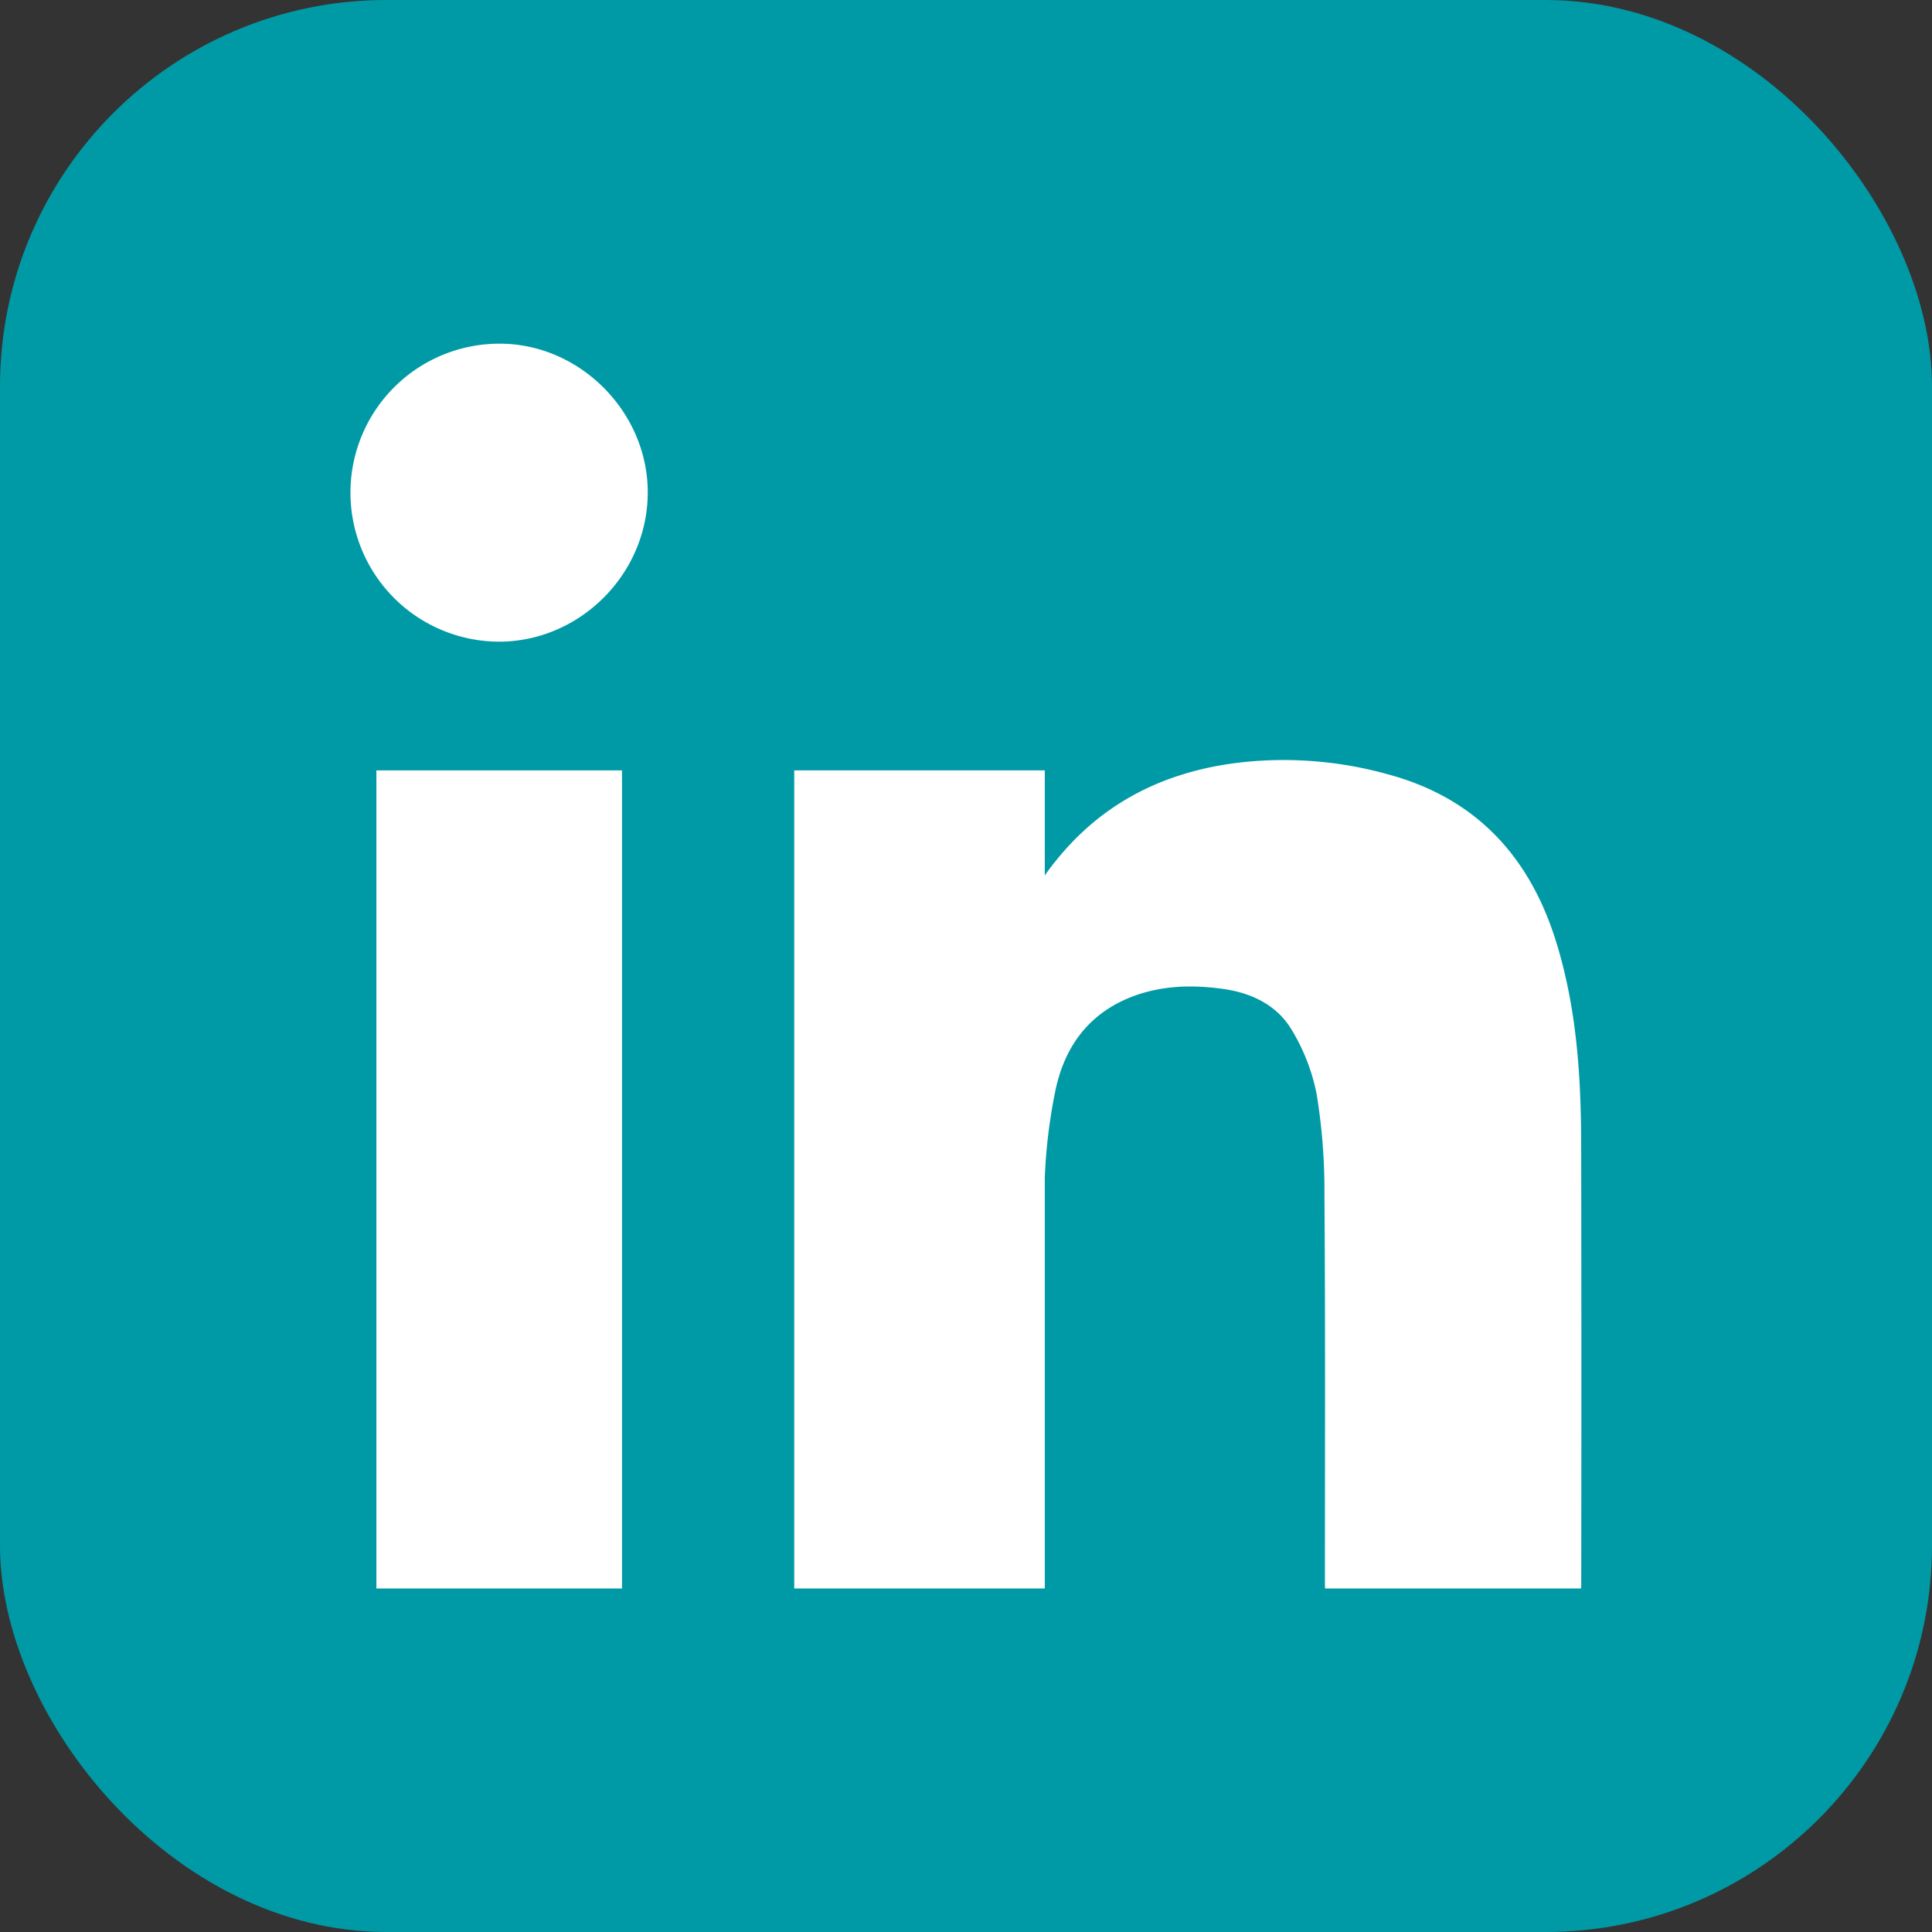
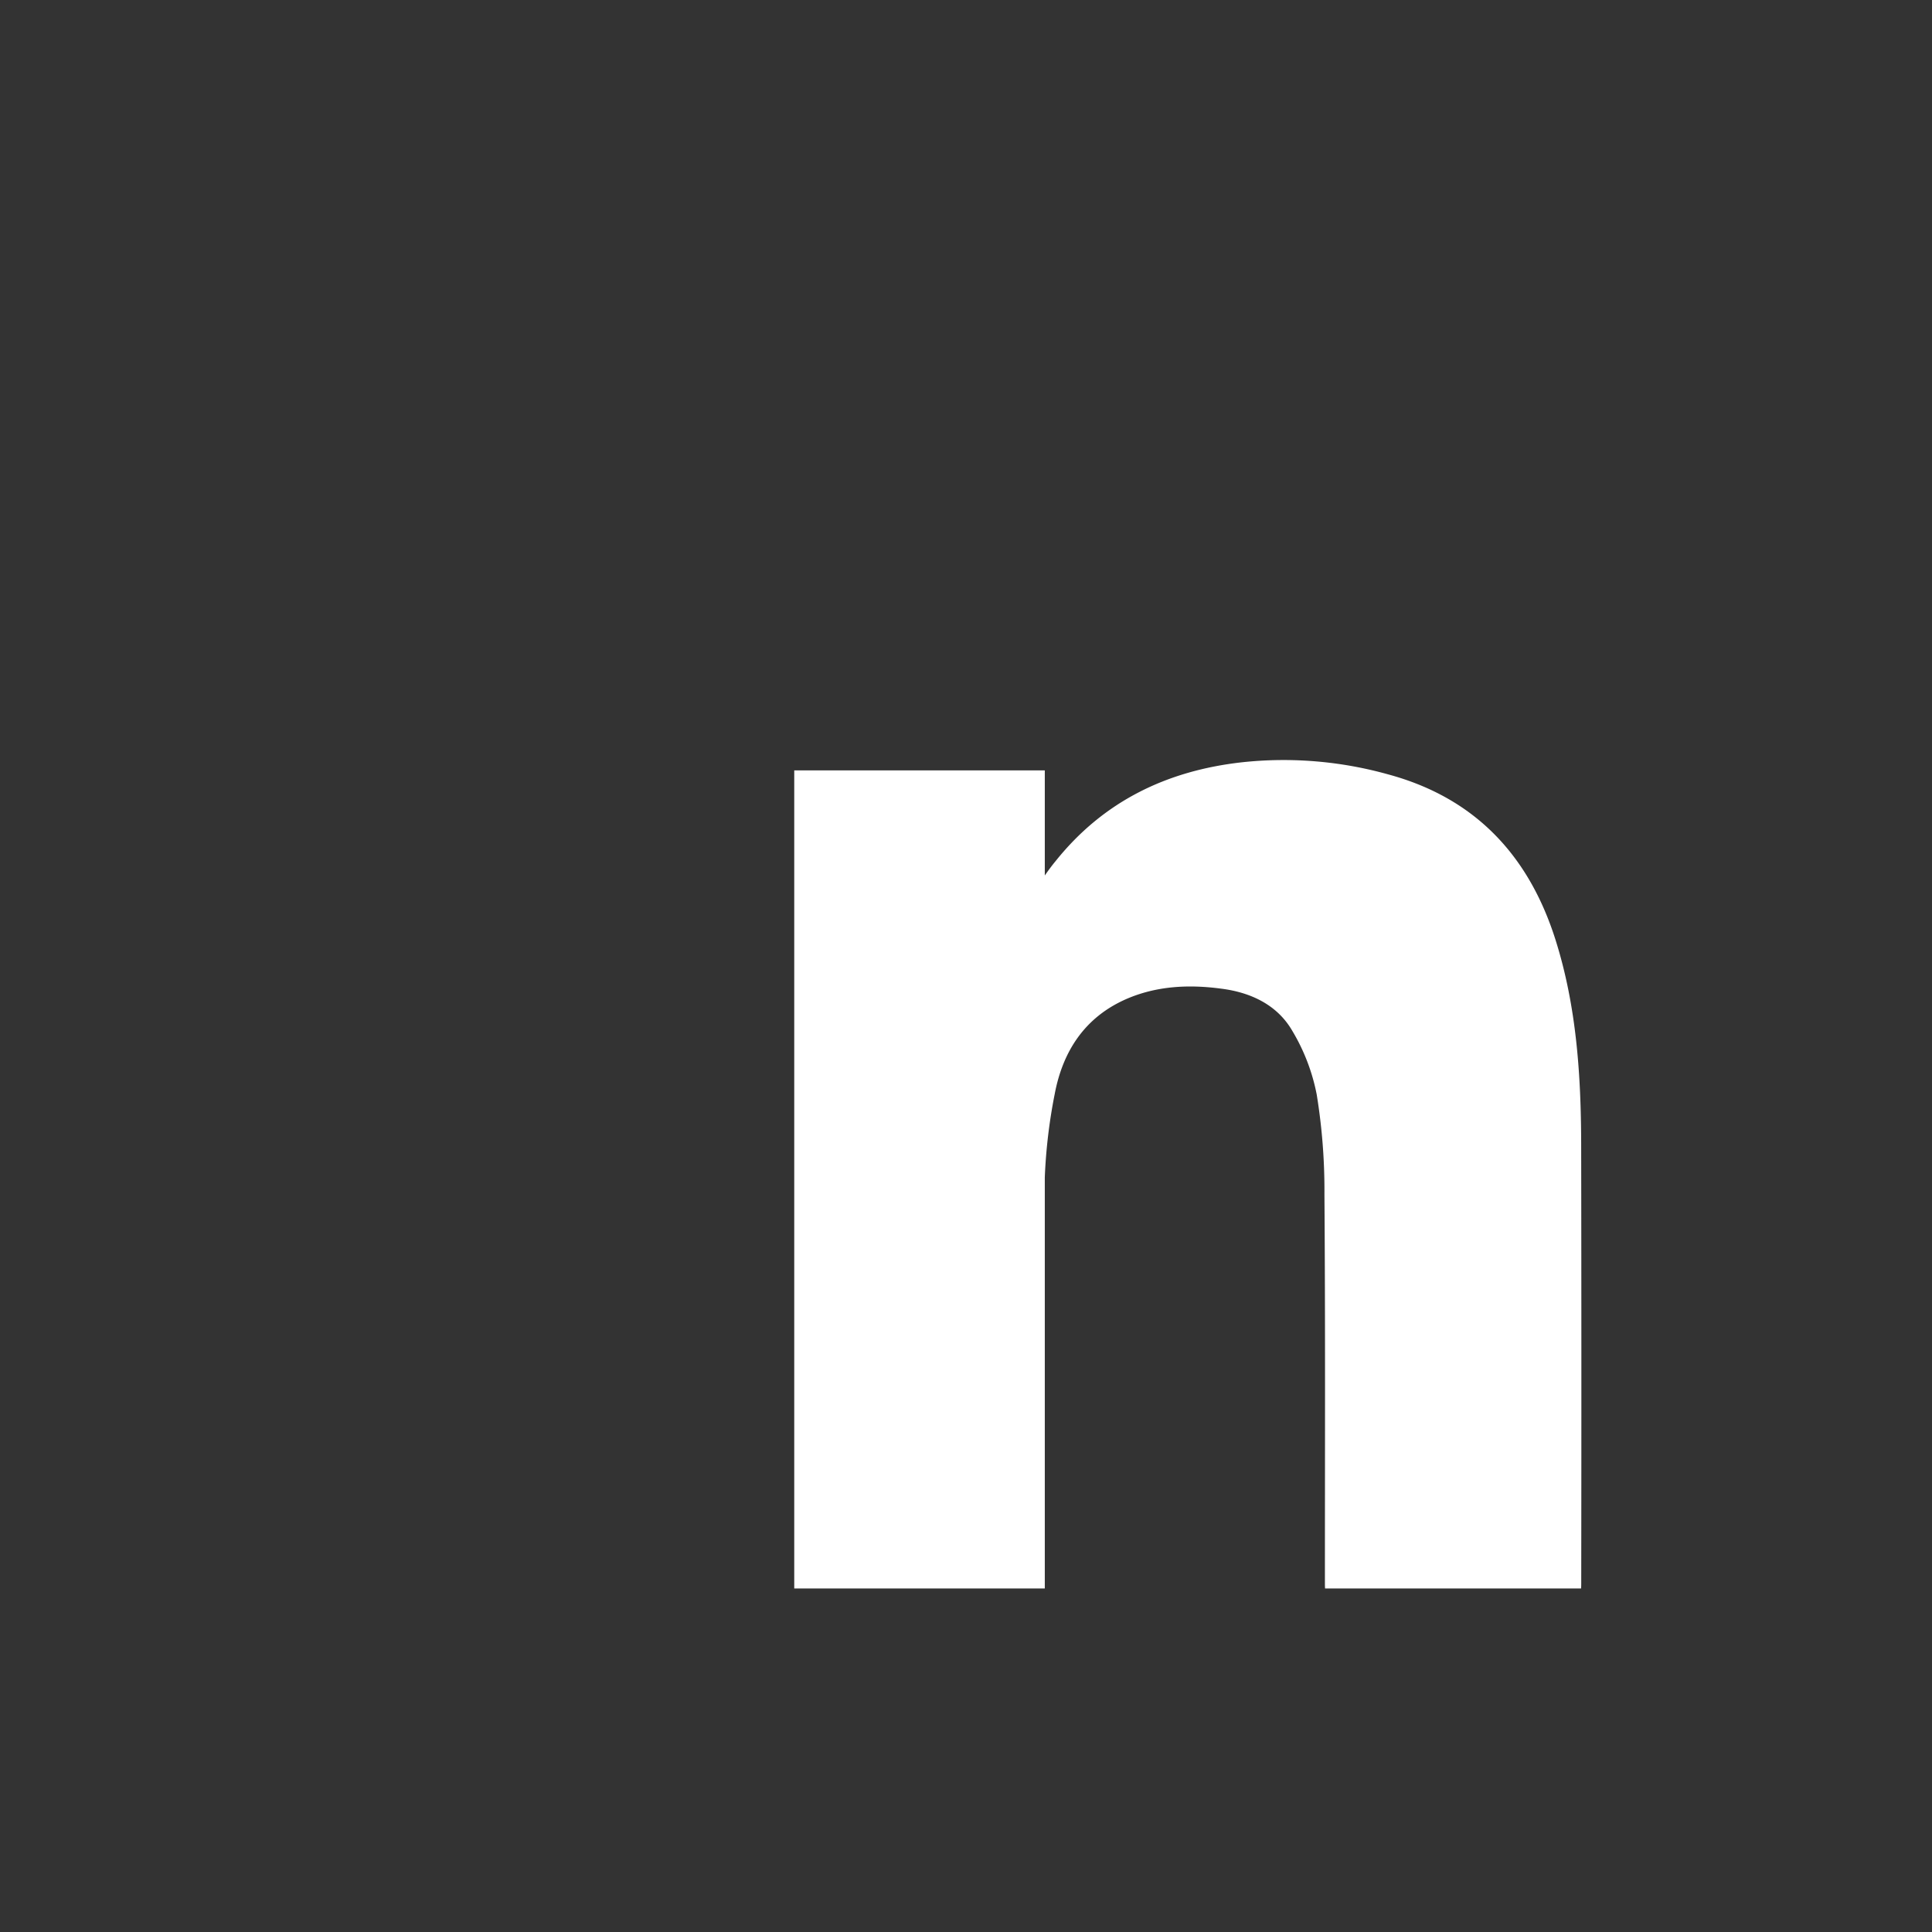
<svg xmlns="http://www.w3.org/2000/svg" id="Ebene_1" data-name="Ebene 1" viewBox="0 0 613.09 613.09">
  <rect x="0" y="0" width="613.09" height="613.09" fill="#333333" stroke="none" />
  <defs>
    <style>.cls-1{fill:#009aa6;}.cls-2{fill:#fff;}</style>
  </defs>
-   <rect class="cls-1" width="613.09" height="613.09" rx="122.62" />
-   <path class="cls-2" d="M399,350.07c-.19,25.7-21.65,47-47.2,47a47.28,47.28,0,0,1,.29-94.56C377.66,302.56,399.22,324.42,399,350.07Z" transform="translate(-193.45 -193.45)" />
-   <rect class="cls-2" x="119.44" y="244.47" width="77.94" height="259.61" />
  <path class="cls-2" d="M695.23,695.16c0,.94,0,1.73-.05,2.37H613.94c-.05-.59-.05-1.23-.05-2,0-41.09.15-82.13-.15-123.17a188.68,188.68,0,0,0-2.46-31.62,62.46,62.46,0,0,0-7.8-20.27c-4.78-8.19-13.17-12.09-22.39-13.27-10.31-1.39-20.62-.94-30.39,3.35-13.12,5.82-20,16.62-22.54,30A170.45,170.45,0,0,0,525,567.06V697.53H445.49V437.92H525v33.35c1.14-1.63,2.22-3.11,3.41-4.54,15.19-19,35.31-28.71,59.14-31.38A123.15,123.15,0,0,1,634,439.2c27.52,7.45,44.59,25.7,53.07,52.49,6.66,21.06,8.09,42.86,8.14,64.81Q695.33,625.83,695.23,695.16Z" transform="translate(-193.45 -193.45)" />
</svg>